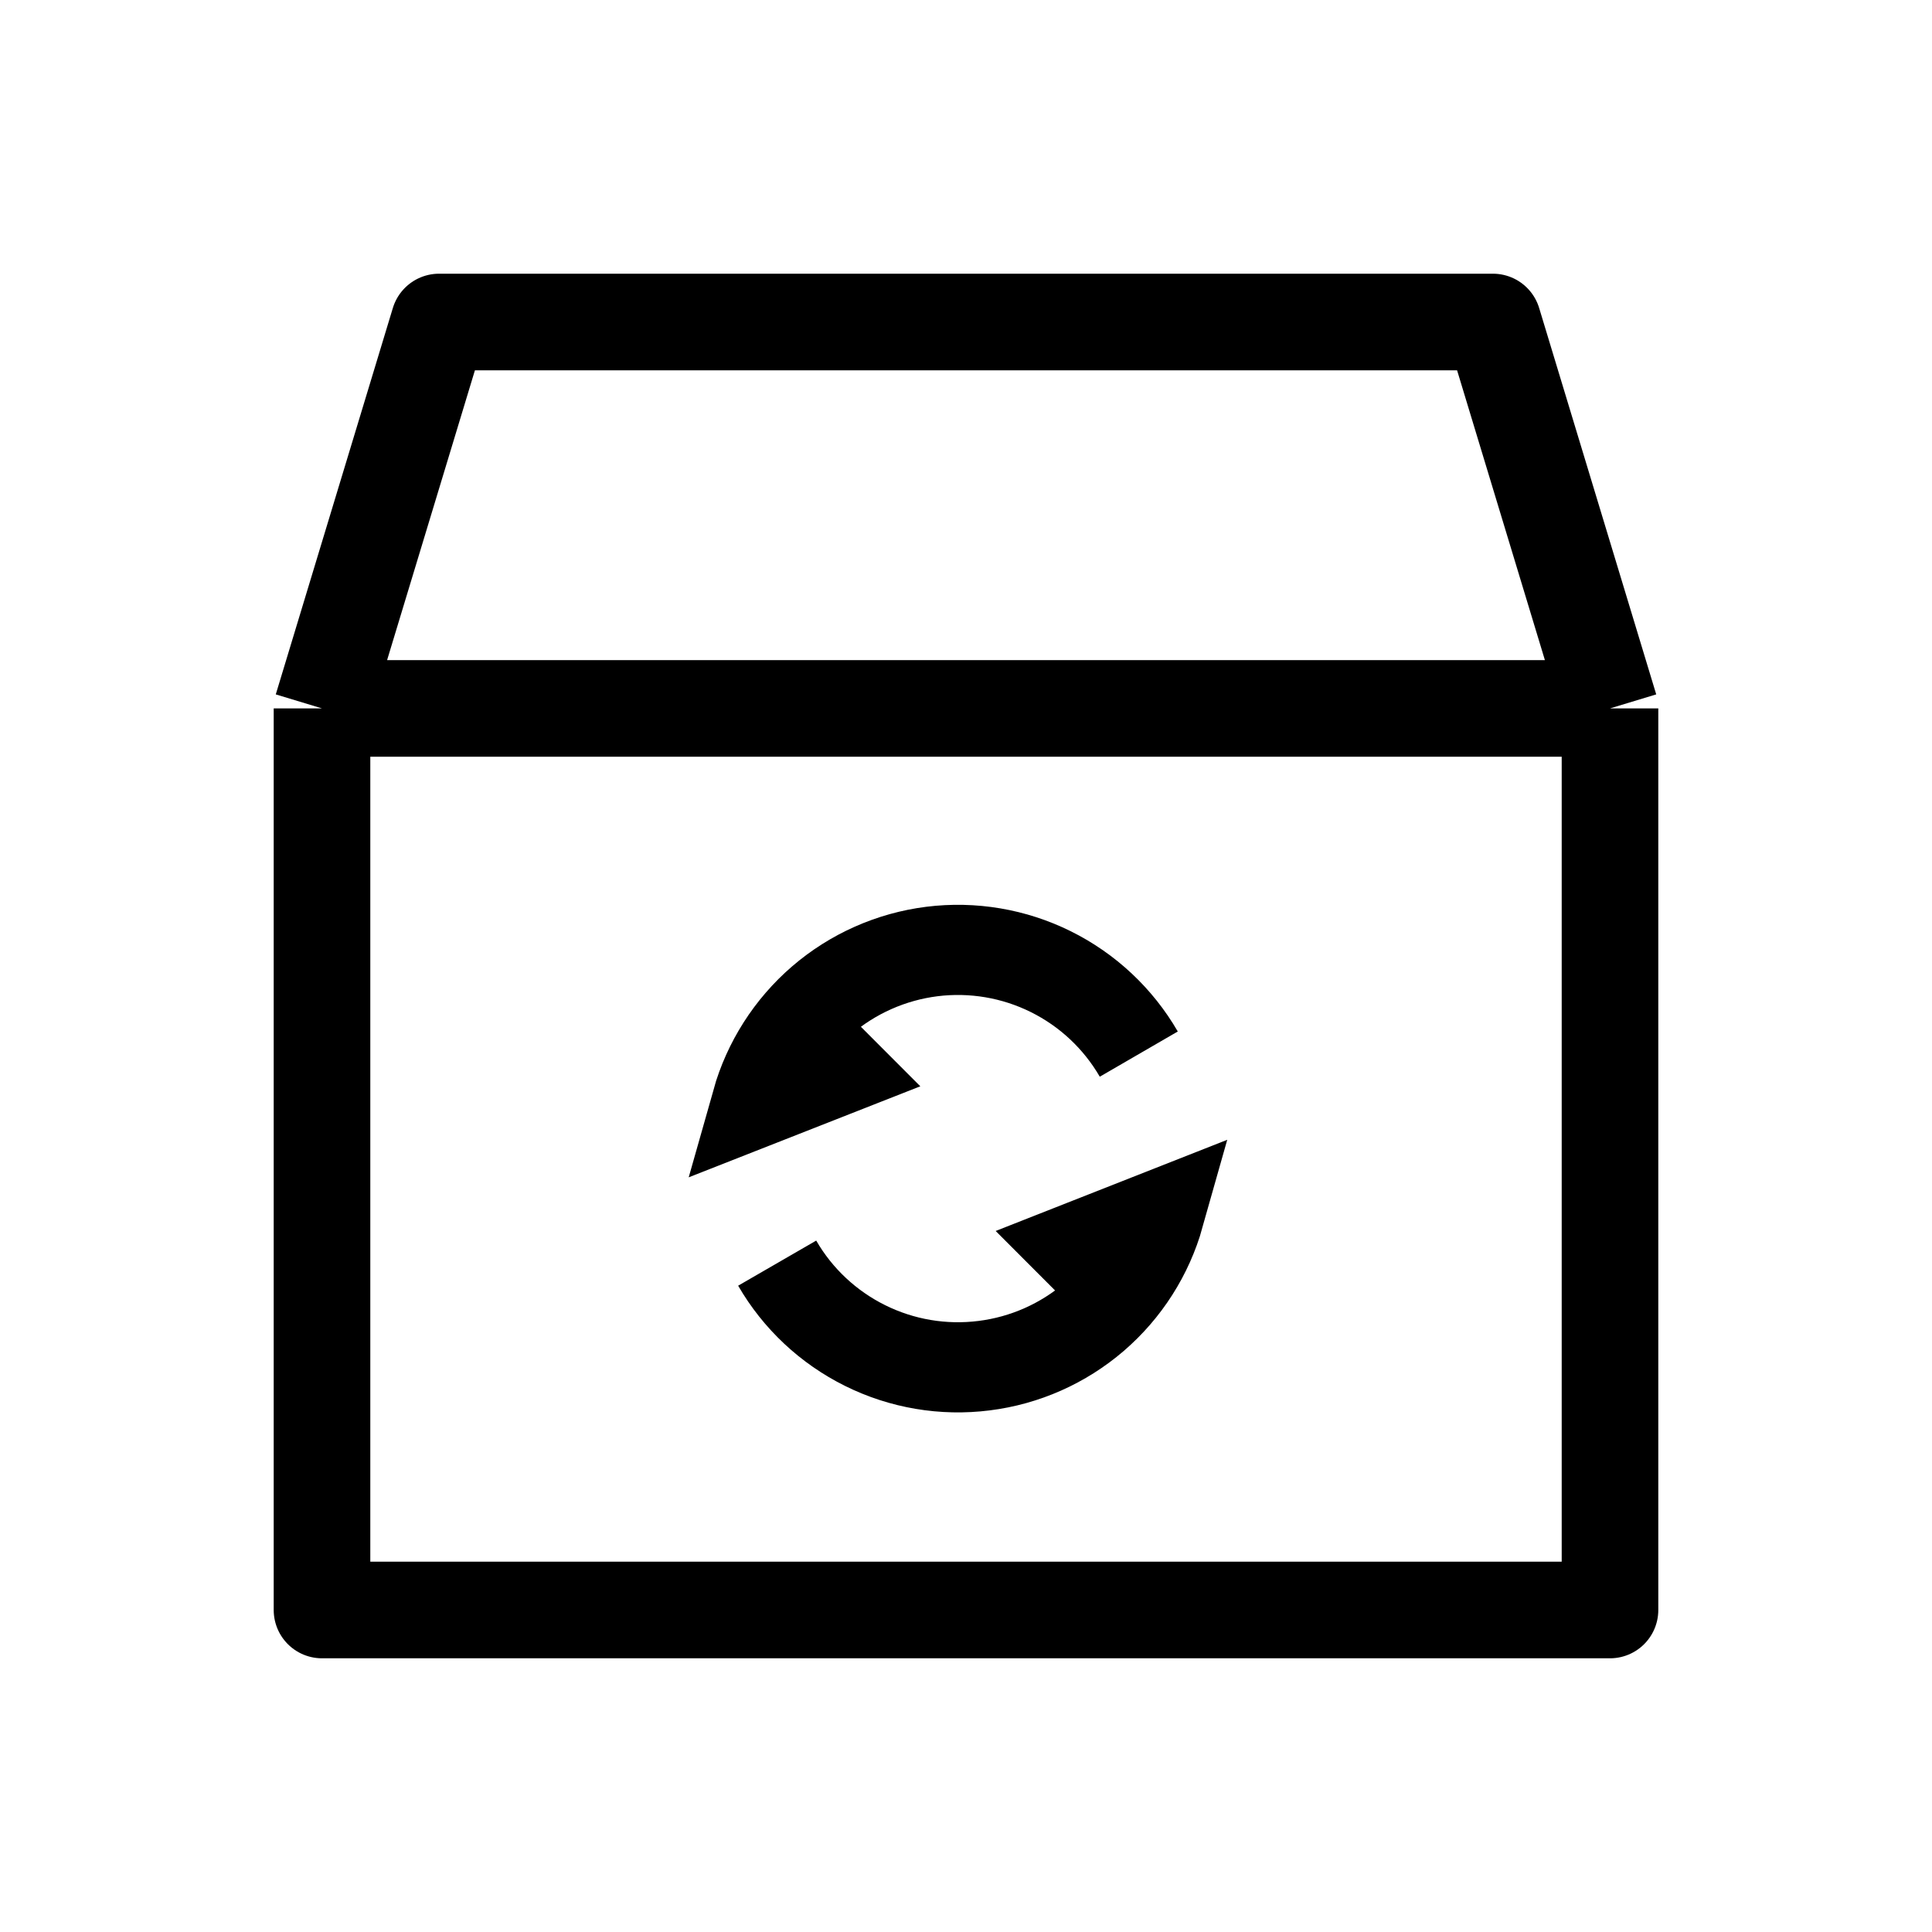
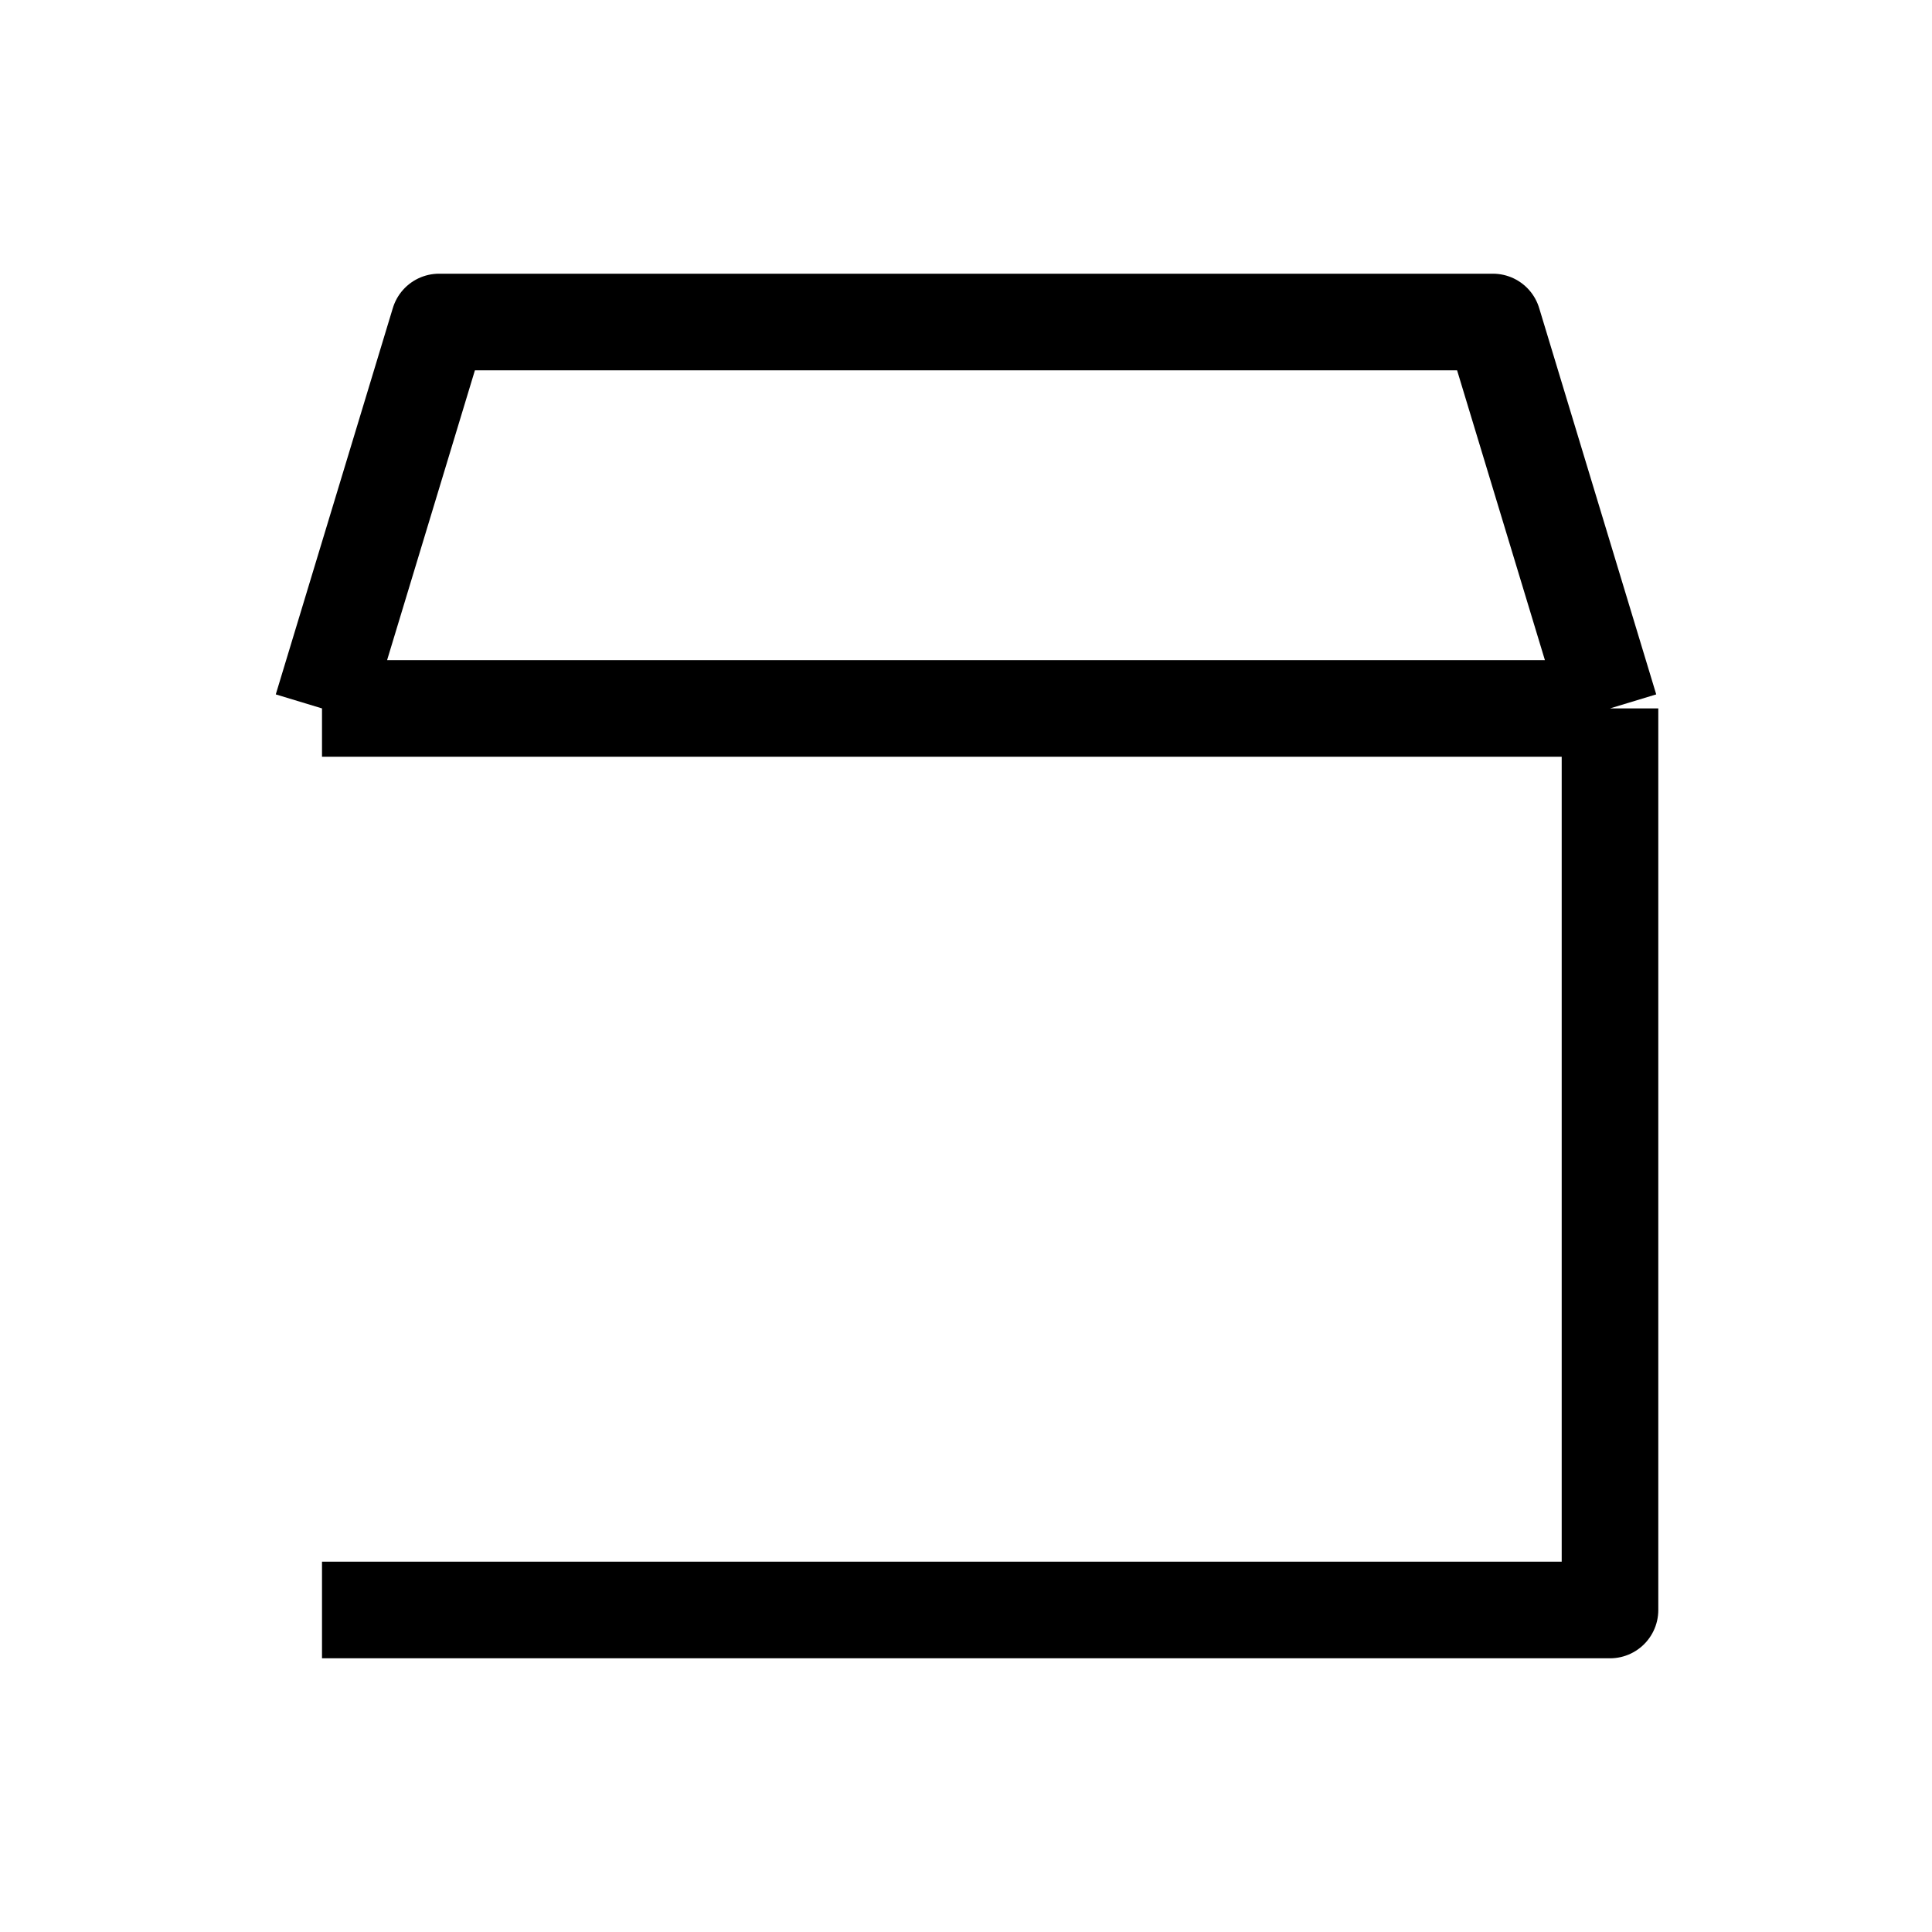
<svg xmlns="http://www.w3.org/2000/svg" width="30" height="30" viewBox="0 0 30 30" fill="none">
-   <path d="M25 11H5M25 11V25H5V11M25 11L23.182 5H6.818L5 11" stroke="black" stroke-width="1.5" stroke-linejoin="round" />
-   <path d="M12.368 15.933L13.041 16.607L11.751 17.114C11.924 16.501 12.275 15.951 12.758 15.535C13.242 15.119 13.837 14.855 14.47 14.775C15.103 14.696 15.745 14.804 16.317 15.088C16.888 15.371 17.363 15.816 17.683 16.368M17.383 20.049L16.71 19.375L18 18.867C17.827 19.481 17.477 20.03 16.993 20.447C16.509 20.863 15.914 21.127 15.281 21.206C14.648 21.286 14.006 21.178 13.434 20.894C12.863 20.611 12.387 20.166 12.068 19.614" stroke="black" stroke-width="1.4" stroke-miterlimit="10" />
+   <path d="M25 11H5M25 11V25H5M25 11L23.182 5H6.818L5 11" stroke="black" stroke-width="1.5" stroke-linejoin="round" />
</svg>